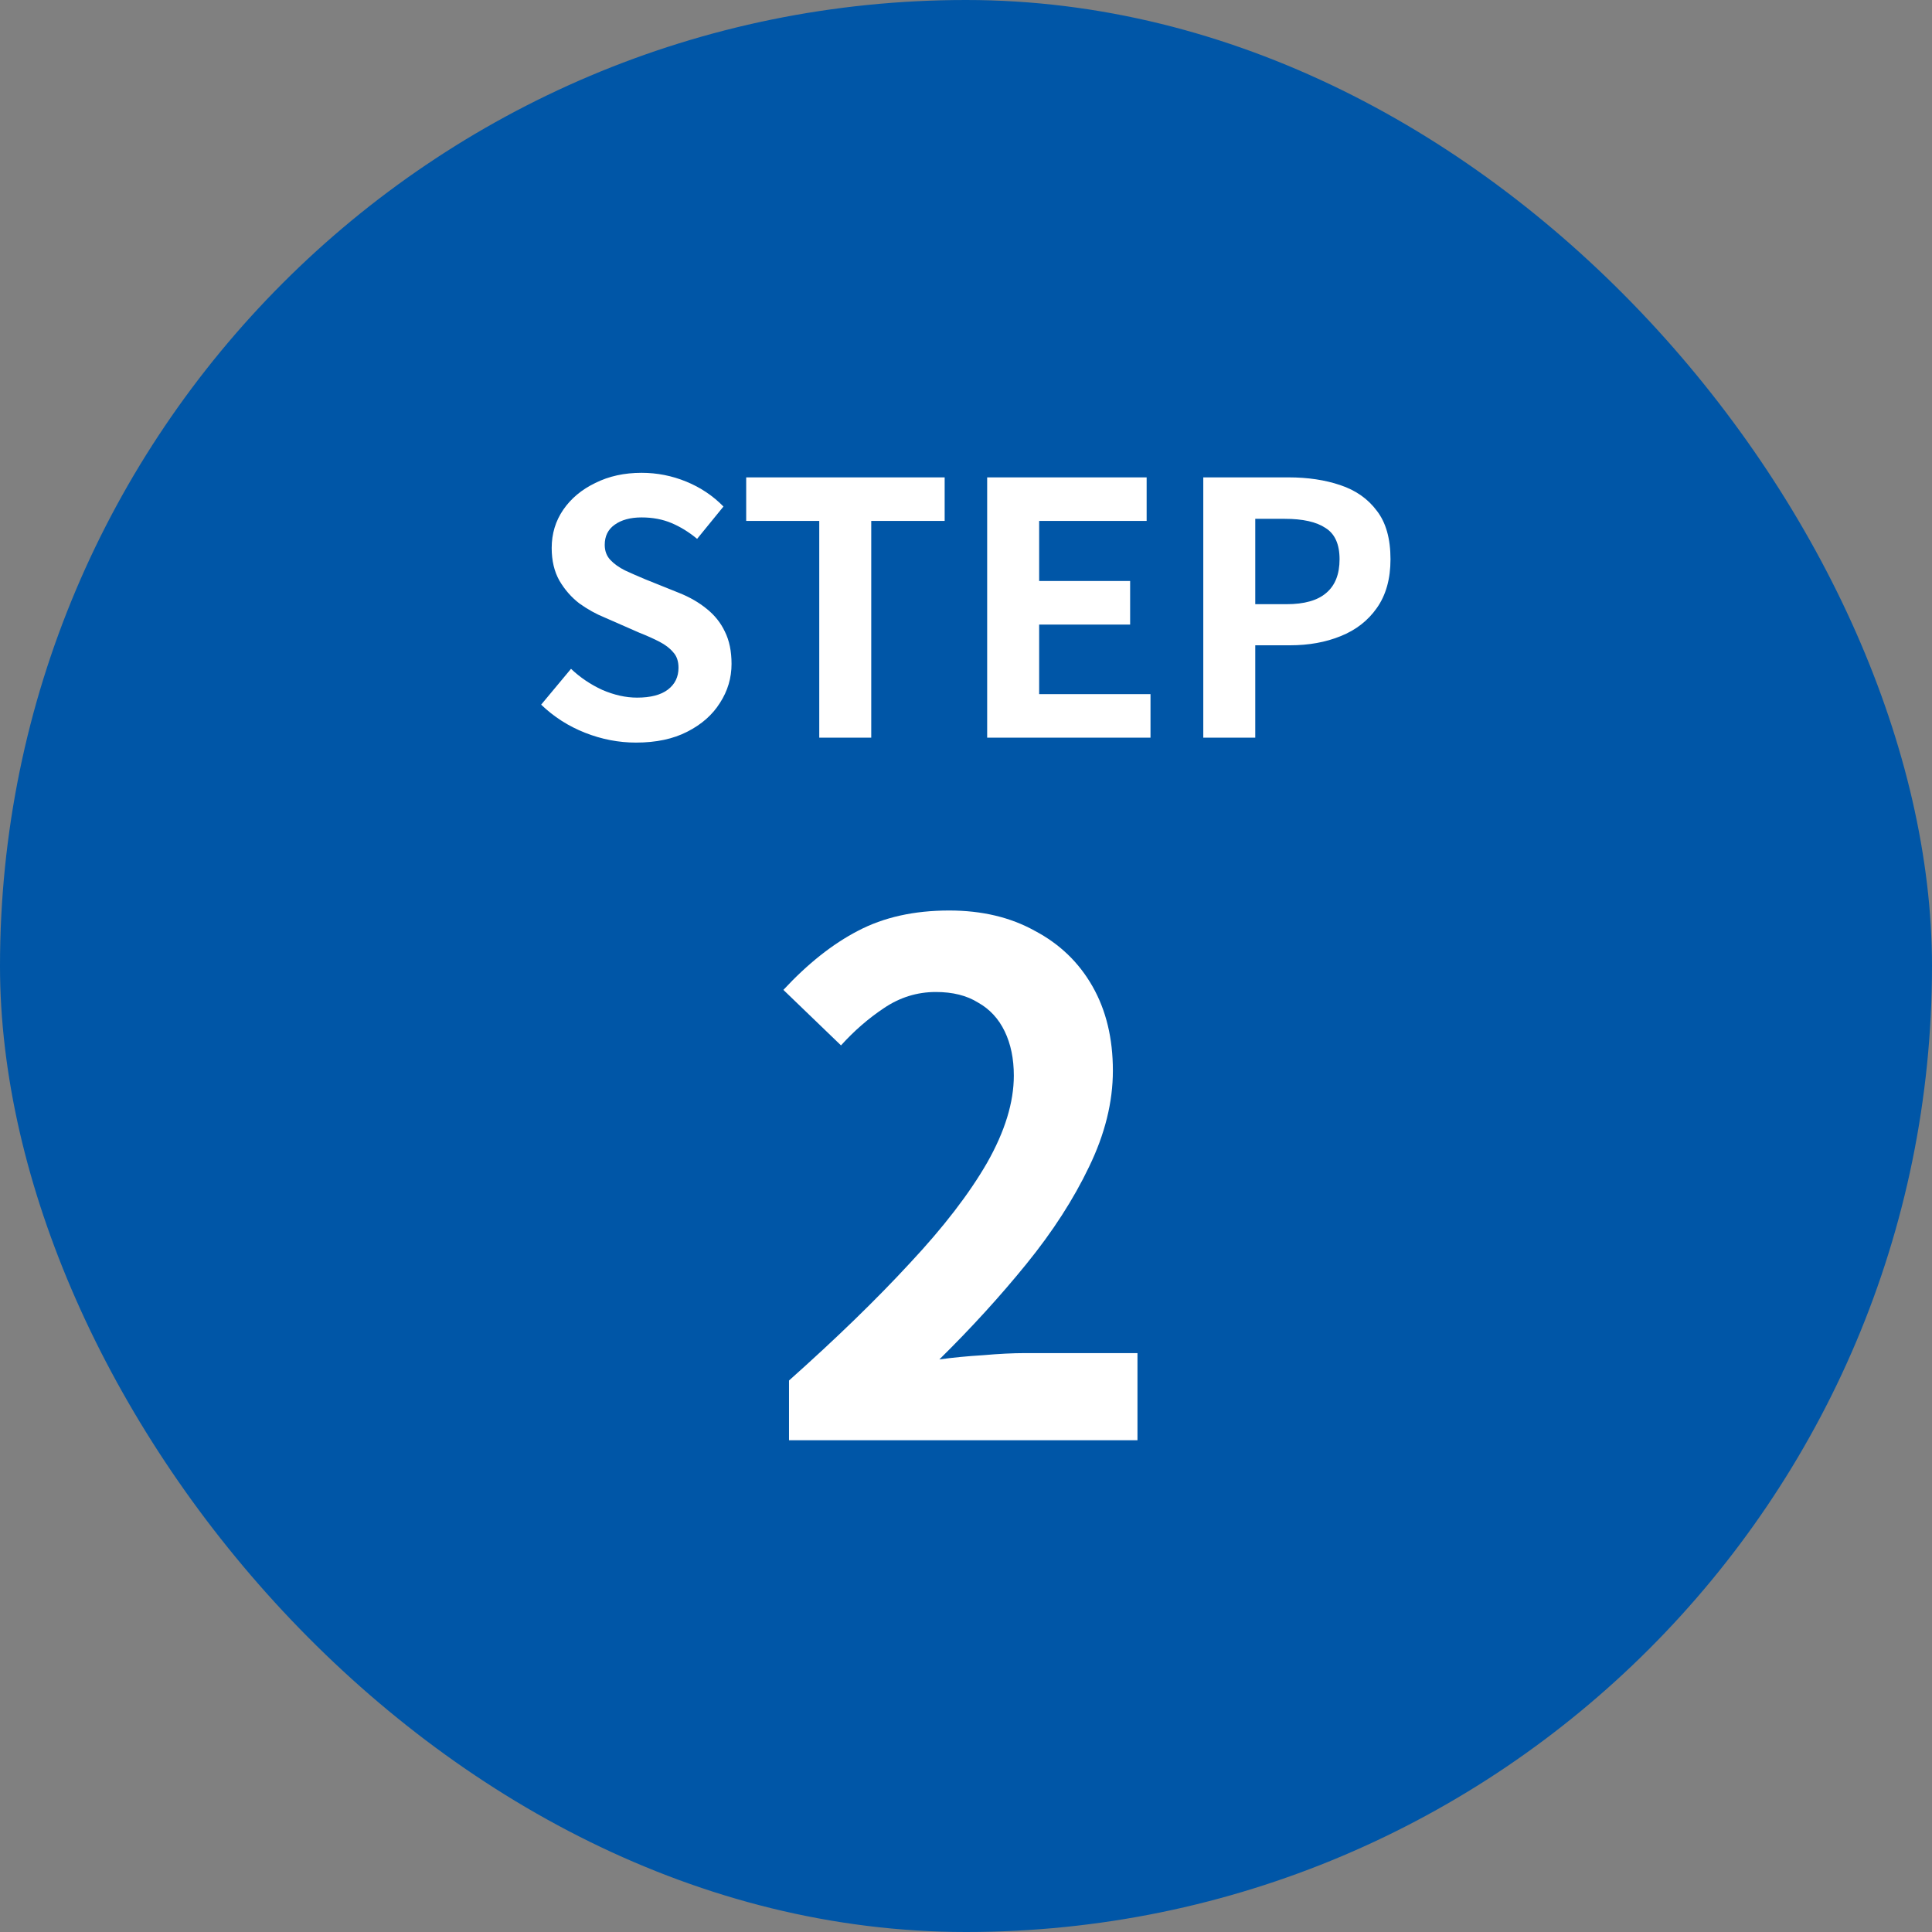
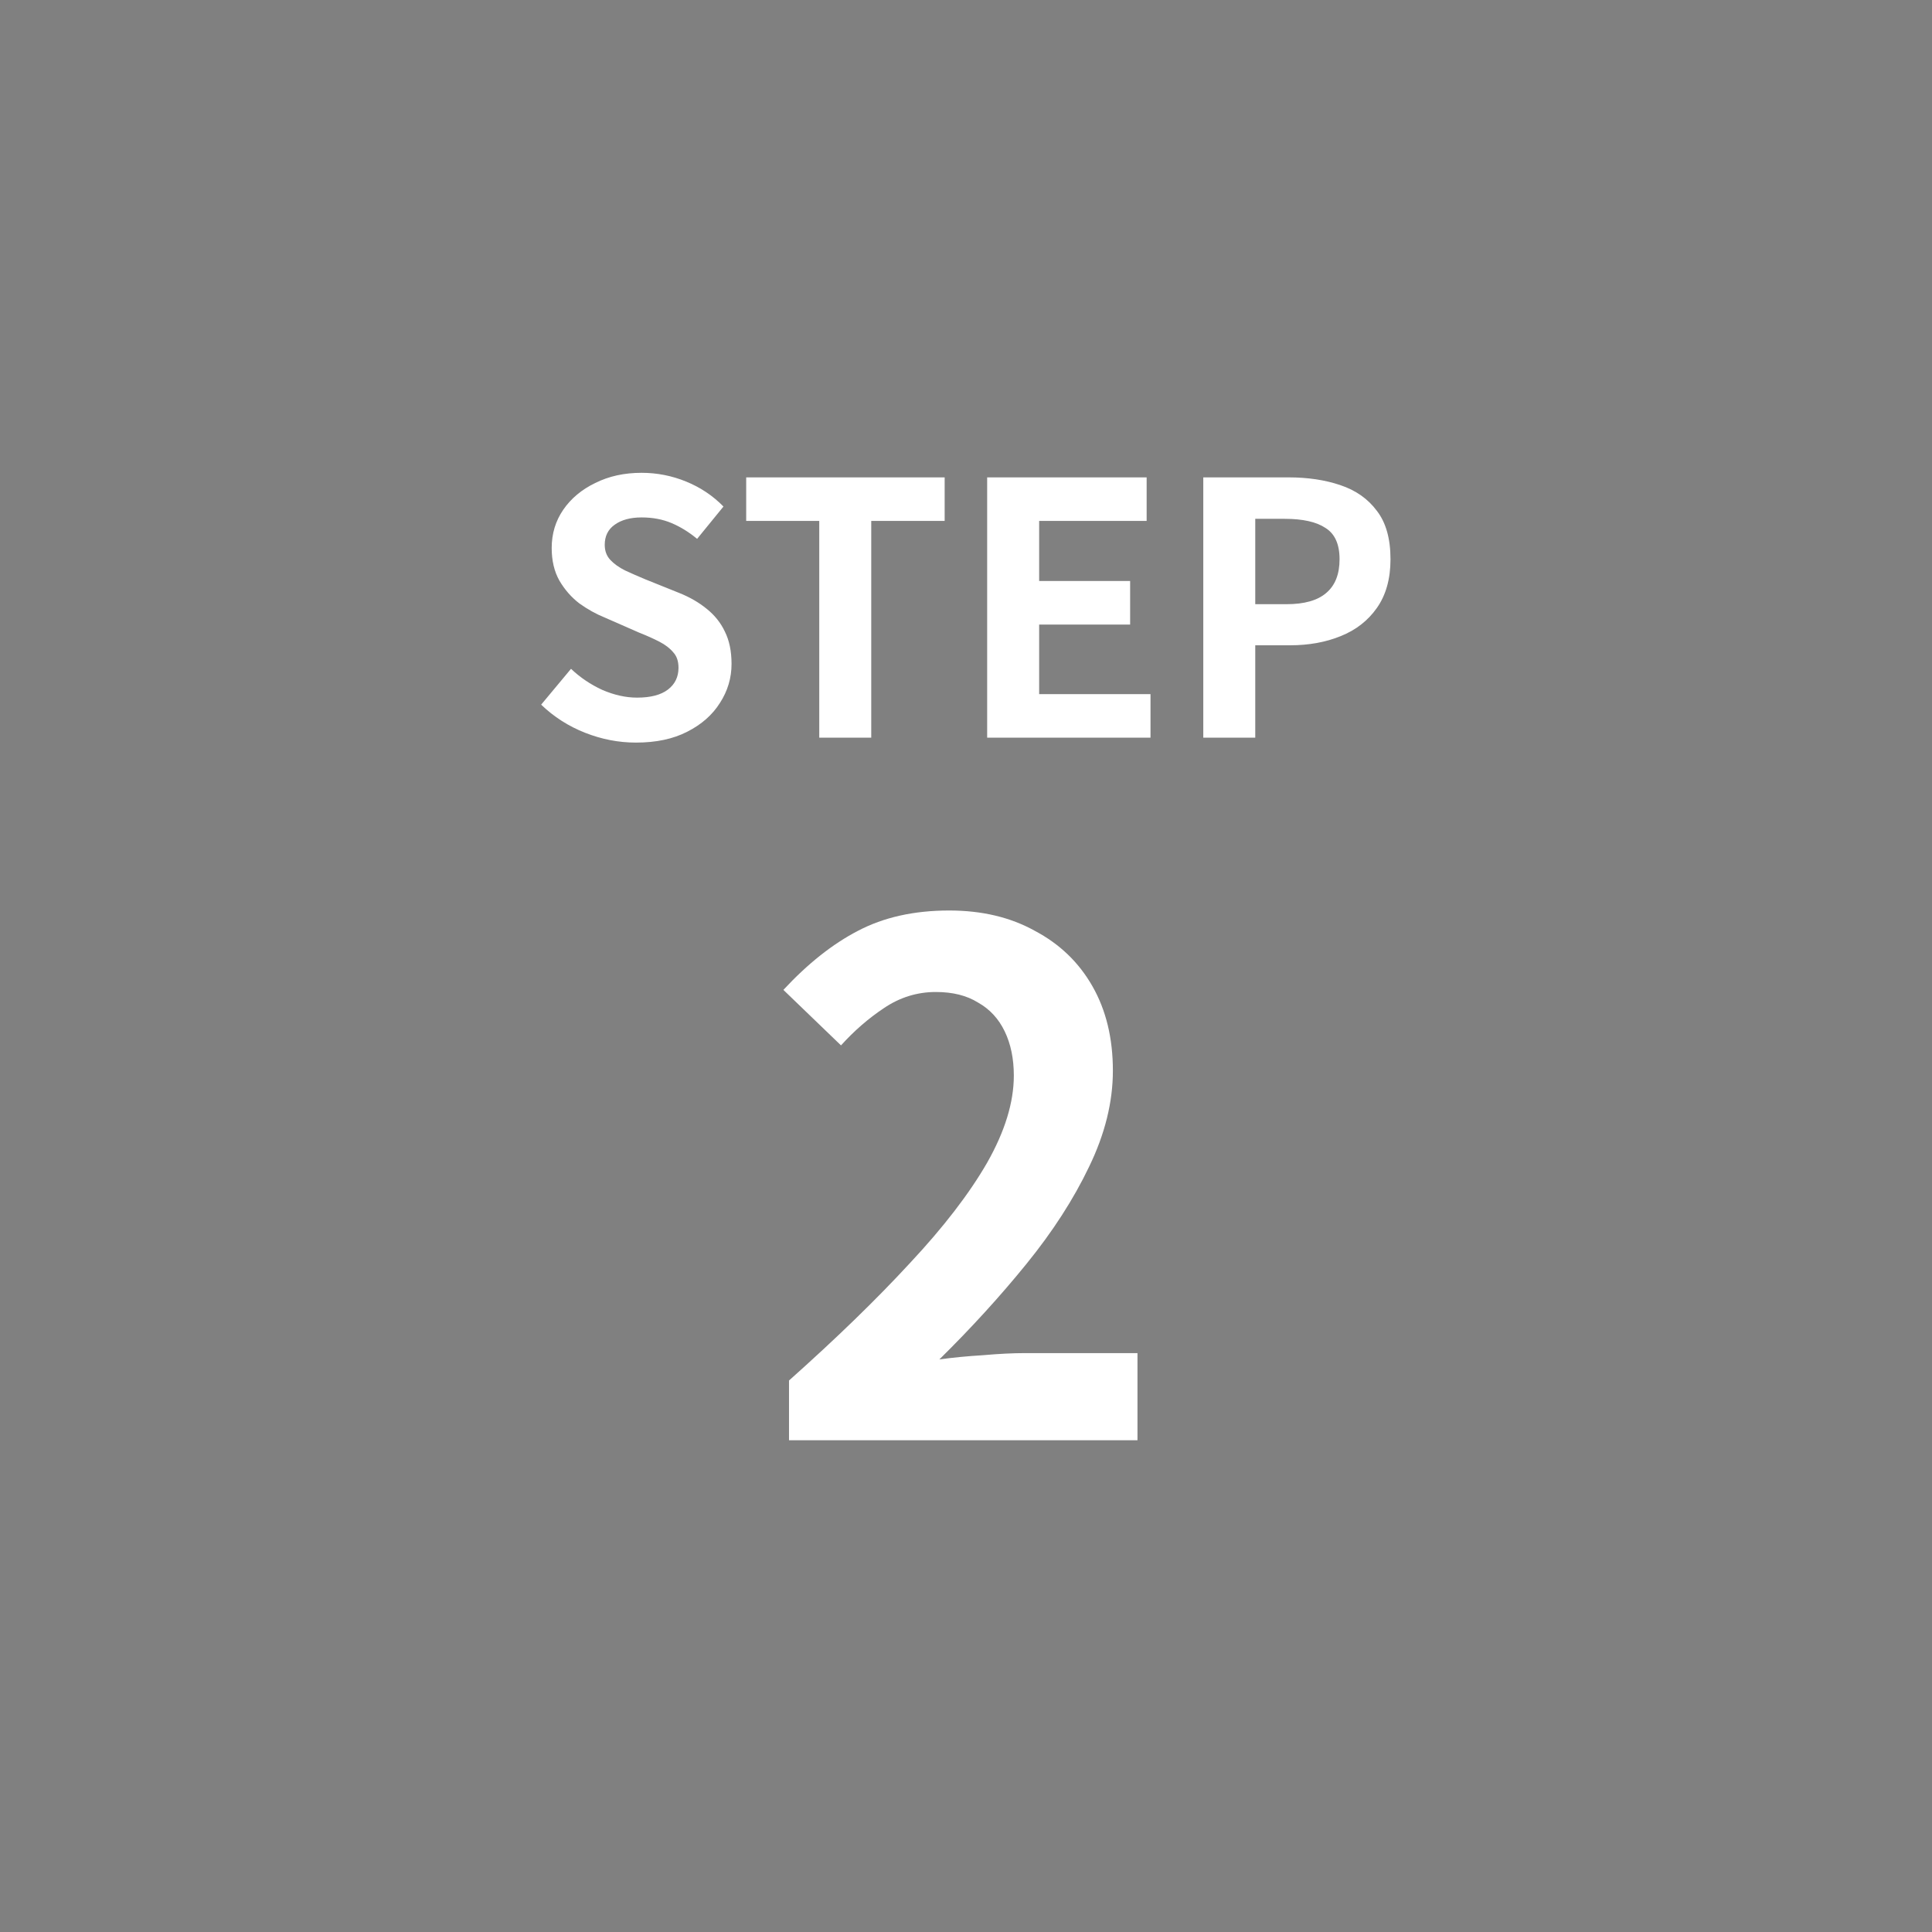
<svg xmlns="http://www.w3.org/2000/svg" width="110" height="110" viewBox="0 0 110 110" fill="none">
  <rect x="0" y="0" width="110" height="110" fill="#808080" stroke="none" />
-   <rect width="110" height="110" rx="55" fill="#0056A7" />
  <path d="M36.211 42.28C35.224 42.28 34.257 42.093 33.311 41.72C32.364 41.347 31.531 40.813 30.811 40.12L32.511 38.08C33.031 38.573 33.624 38.973 34.291 39.28C34.971 39.573 35.631 39.72 36.271 39.72C37.044 39.72 37.631 39.567 38.031 39.26C38.431 38.953 38.631 38.54 38.631 38.02C38.631 37.647 38.531 37.353 38.331 37.14C38.144 36.913 37.884 36.713 37.551 36.54C37.217 36.367 36.831 36.193 36.391 36.02L34.431 35.16C33.937 34.96 33.457 34.693 32.991 34.36C32.537 34.013 32.157 33.58 31.851 33.06C31.557 32.54 31.411 31.92 31.411 31.2C31.411 30.387 31.631 29.66 32.071 29.02C32.511 28.38 33.117 27.873 33.891 27.5C34.664 27.113 35.544 26.92 36.531 26.92C37.411 26.92 38.257 27.087 39.071 27.42C39.884 27.753 40.591 28.227 41.191 28.84L39.691 30.68C39.224 30.293 38.737 29.993 38.231 29.78C37.724 29.567 37.157 29.46 36.531 29.46C35.891 29.46 35.377 29.6 34.991 29.88C34.617 30.147 34.431 30.527 34.431 31.02C34.431 31.367 34.537 31.653 34.751 31.88C34.964 32.107 35.244 32.307 35.591 32.48C35.937 32.64 36.317 32.807 36.731 32.98L38.671 33.76C39.271 34 39.791 34.3 40.231 34.66C40.684 35.02 41.031 35.453 41.271 35.96C41.524 36.467 41.651 37.08 41.651 37.8C41.651 38.6 41.431 39.34 40.991 40.02C40.564 40.7 39.944 41.247 39.131 41.66C38.331 42.073 37.357 42.28 36.211 42.28ZM46.645 42V29.66H42.485V27.18H53.785V29.66H49.605V42H46.645ZM56.205 42V27.18H65.285V29.66H59.165V33.08H64.345V35.56H59.165V39.52H65.505V42H56.205ZM68.51 42V27.18H73.37C74.463 27.18 75.443 27.327 76.309 27.62C77.189 27.913 77.883 28.4 78.389 29.08C78.909 29.747 79.169 30.667 79.169 31.84C79.169 32.96 78.909 33.887 78.389 34.62C77.883 35.34 77.196 35.873 76.329 36.22C75.476 36.567 74.516 36.74 73.45 36.74H71.469V42H68.51ZM71.469 34.4H73.249C74.263 34.4 75.016 34.187 75.51 33.76C76.016 33.333 76.269 32.693 76.269 31.84C76.269 30.987 76.003 30.393 75.469 30.06C74.95 29.713 74.176 29.54 73.15 29.54H71.469V34.4ZM44.923 82V78.6C47.617 76.2 49.91 73.973 51.803 71.92C53.723 69.867 55.19 67.96 56.203 66.2C57.217 64.413 57.723 62.76 57.723 61.24C57.723 60.28 57.55 59.44 57.203 58.72C56.856 58 56.35 57.453 55.683 57.08C55.043 56.68 54.243 56.48 53.283 56.48C52.217 56.48 51.23 56.787 50.323 57.4C49.443 57.987 48.63 58.693 47.883 59.52L44.603 56.36C45.99 54.867 47.403 53.747 48.843 53C50.31 52.227 52.043 51.84 54.043 51.84C55.91 51.84 57.536 52.227 58.923 53C60.337 53.747 61.43 54.8 62.203 56.16C62.977 57.52 63.363 59.12 63.363 60.96C63.363 62.747 62.91 64.573 62.003 66.44C61.123 68.28 59.937 70.12 58.443 71.96C56.95 73.8 55.297 75.613 53.483 77.4C54.257 77.293 55.083 77.213 55.963 77.16C56.87 77.08 57.67 77.04 58.363 77.04H64.763V82H44.923Z" fill="white" />
</svg>